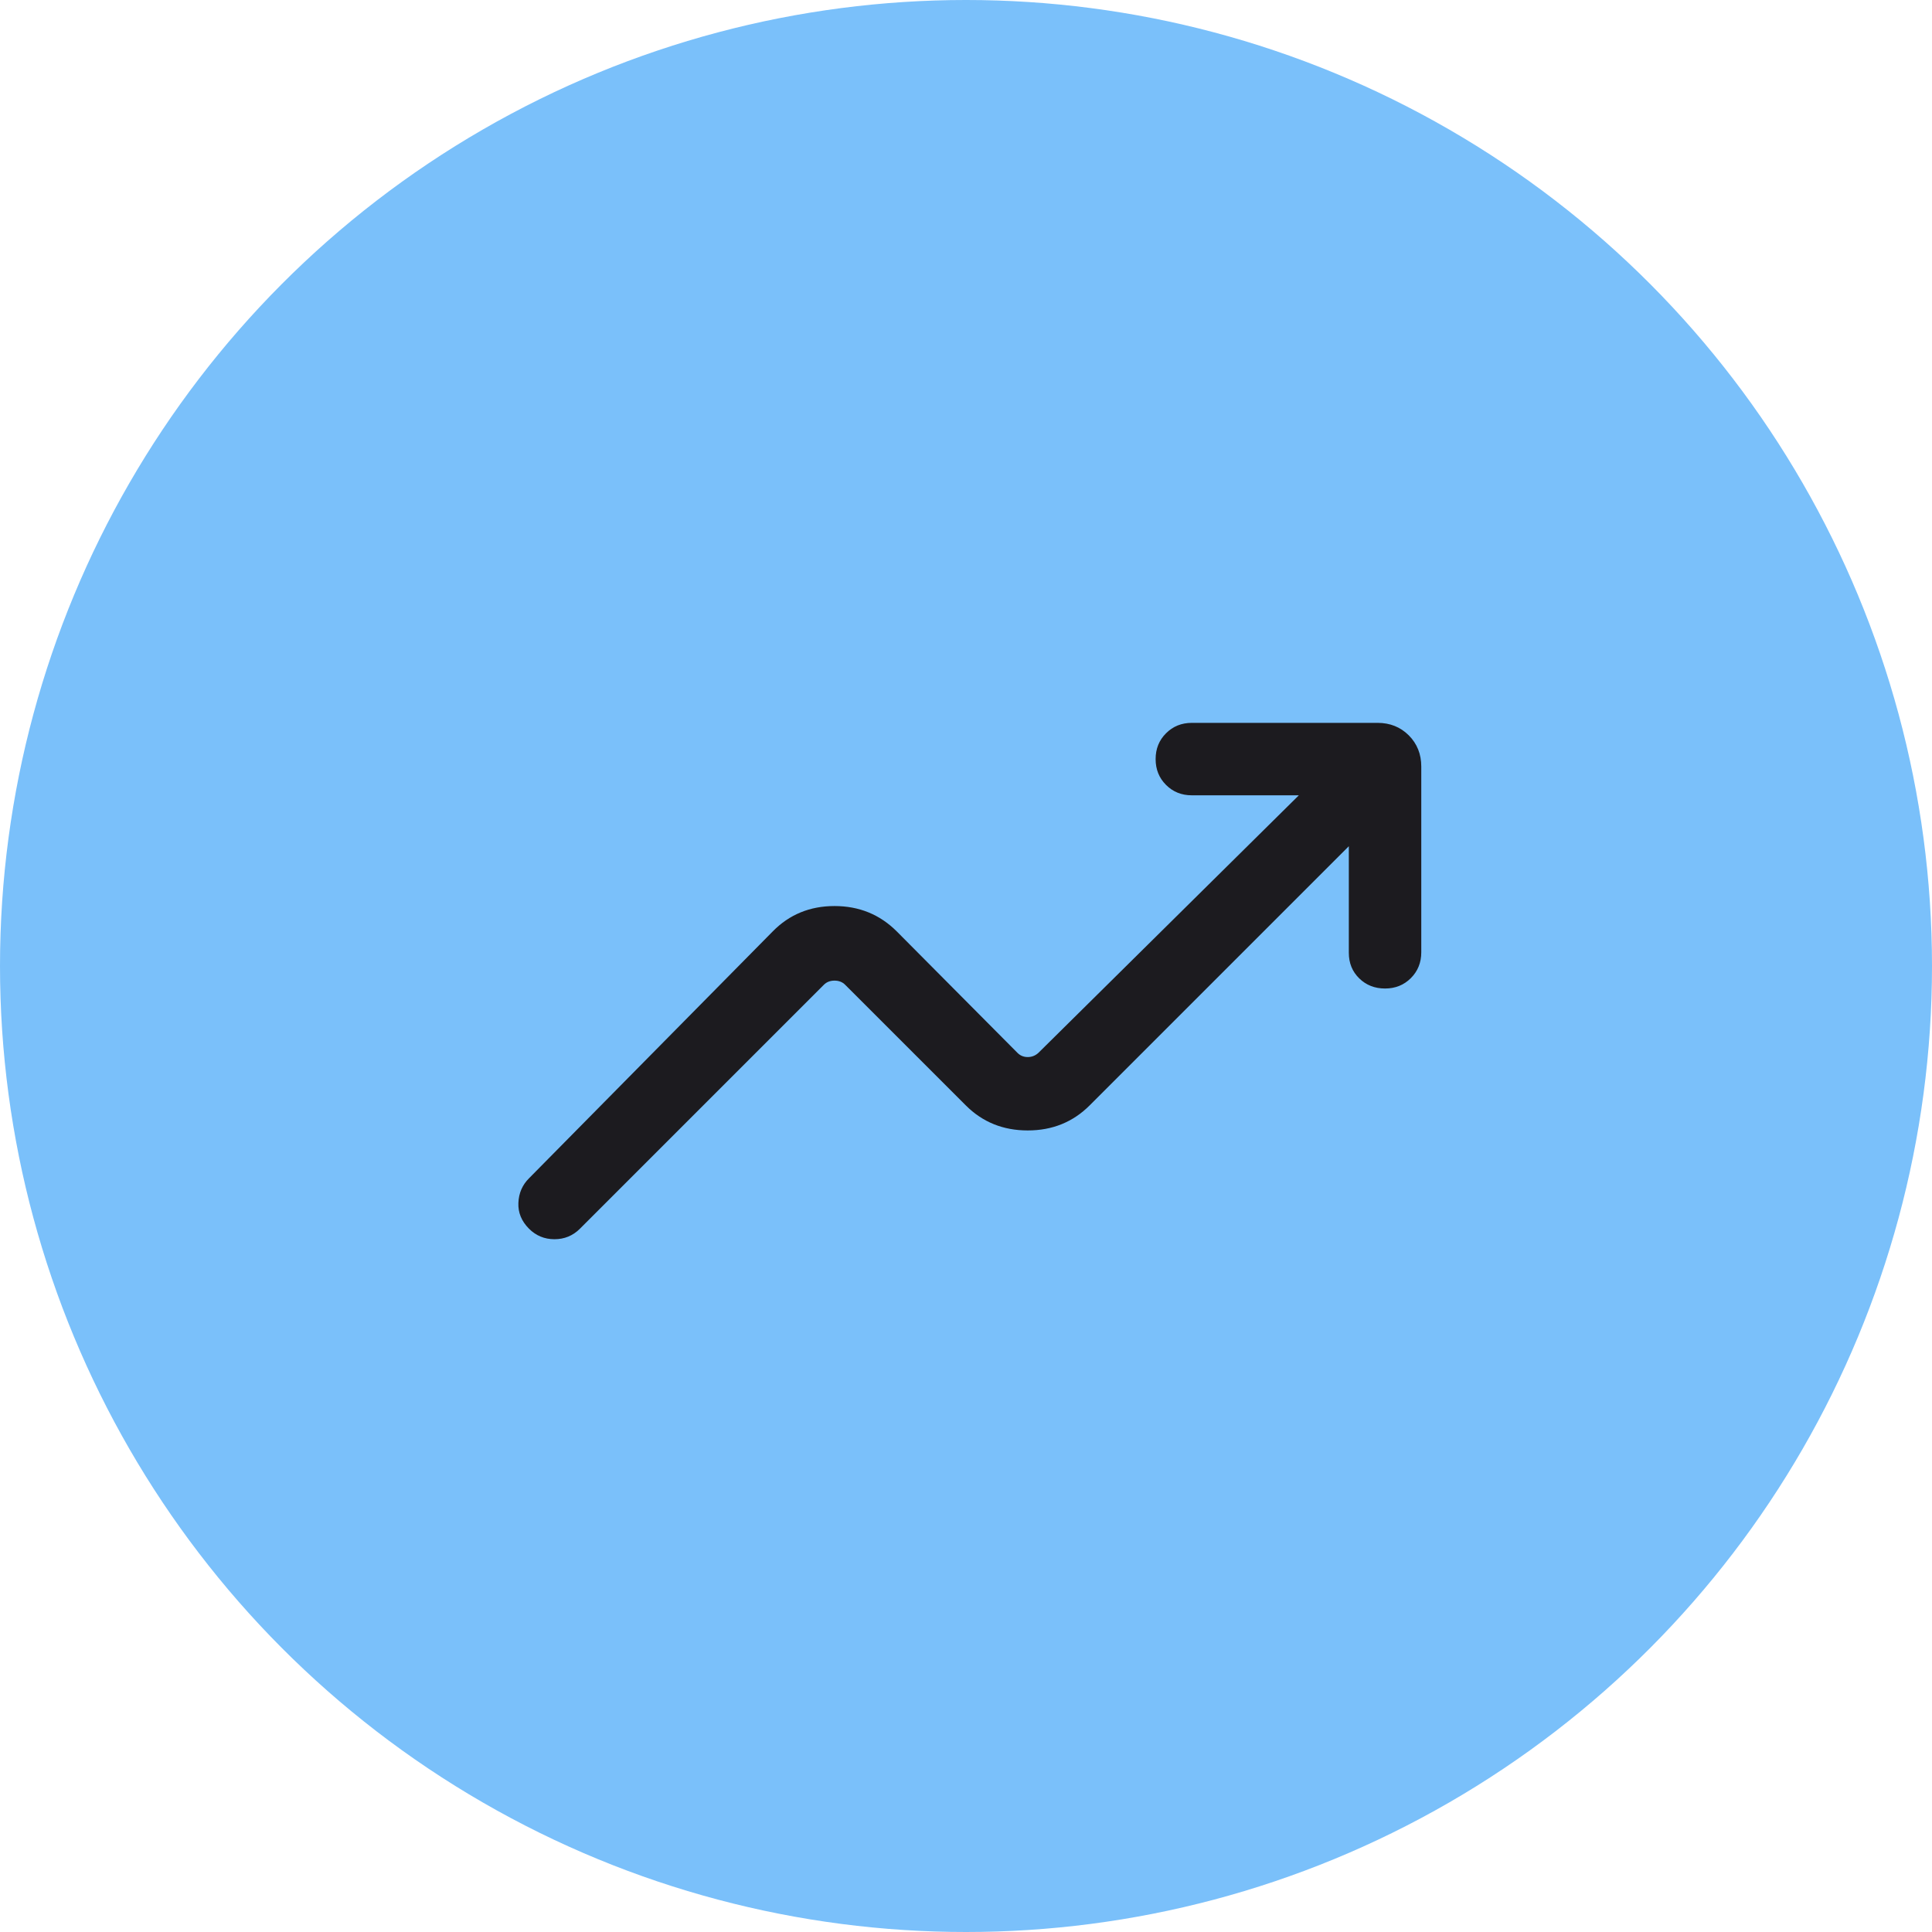
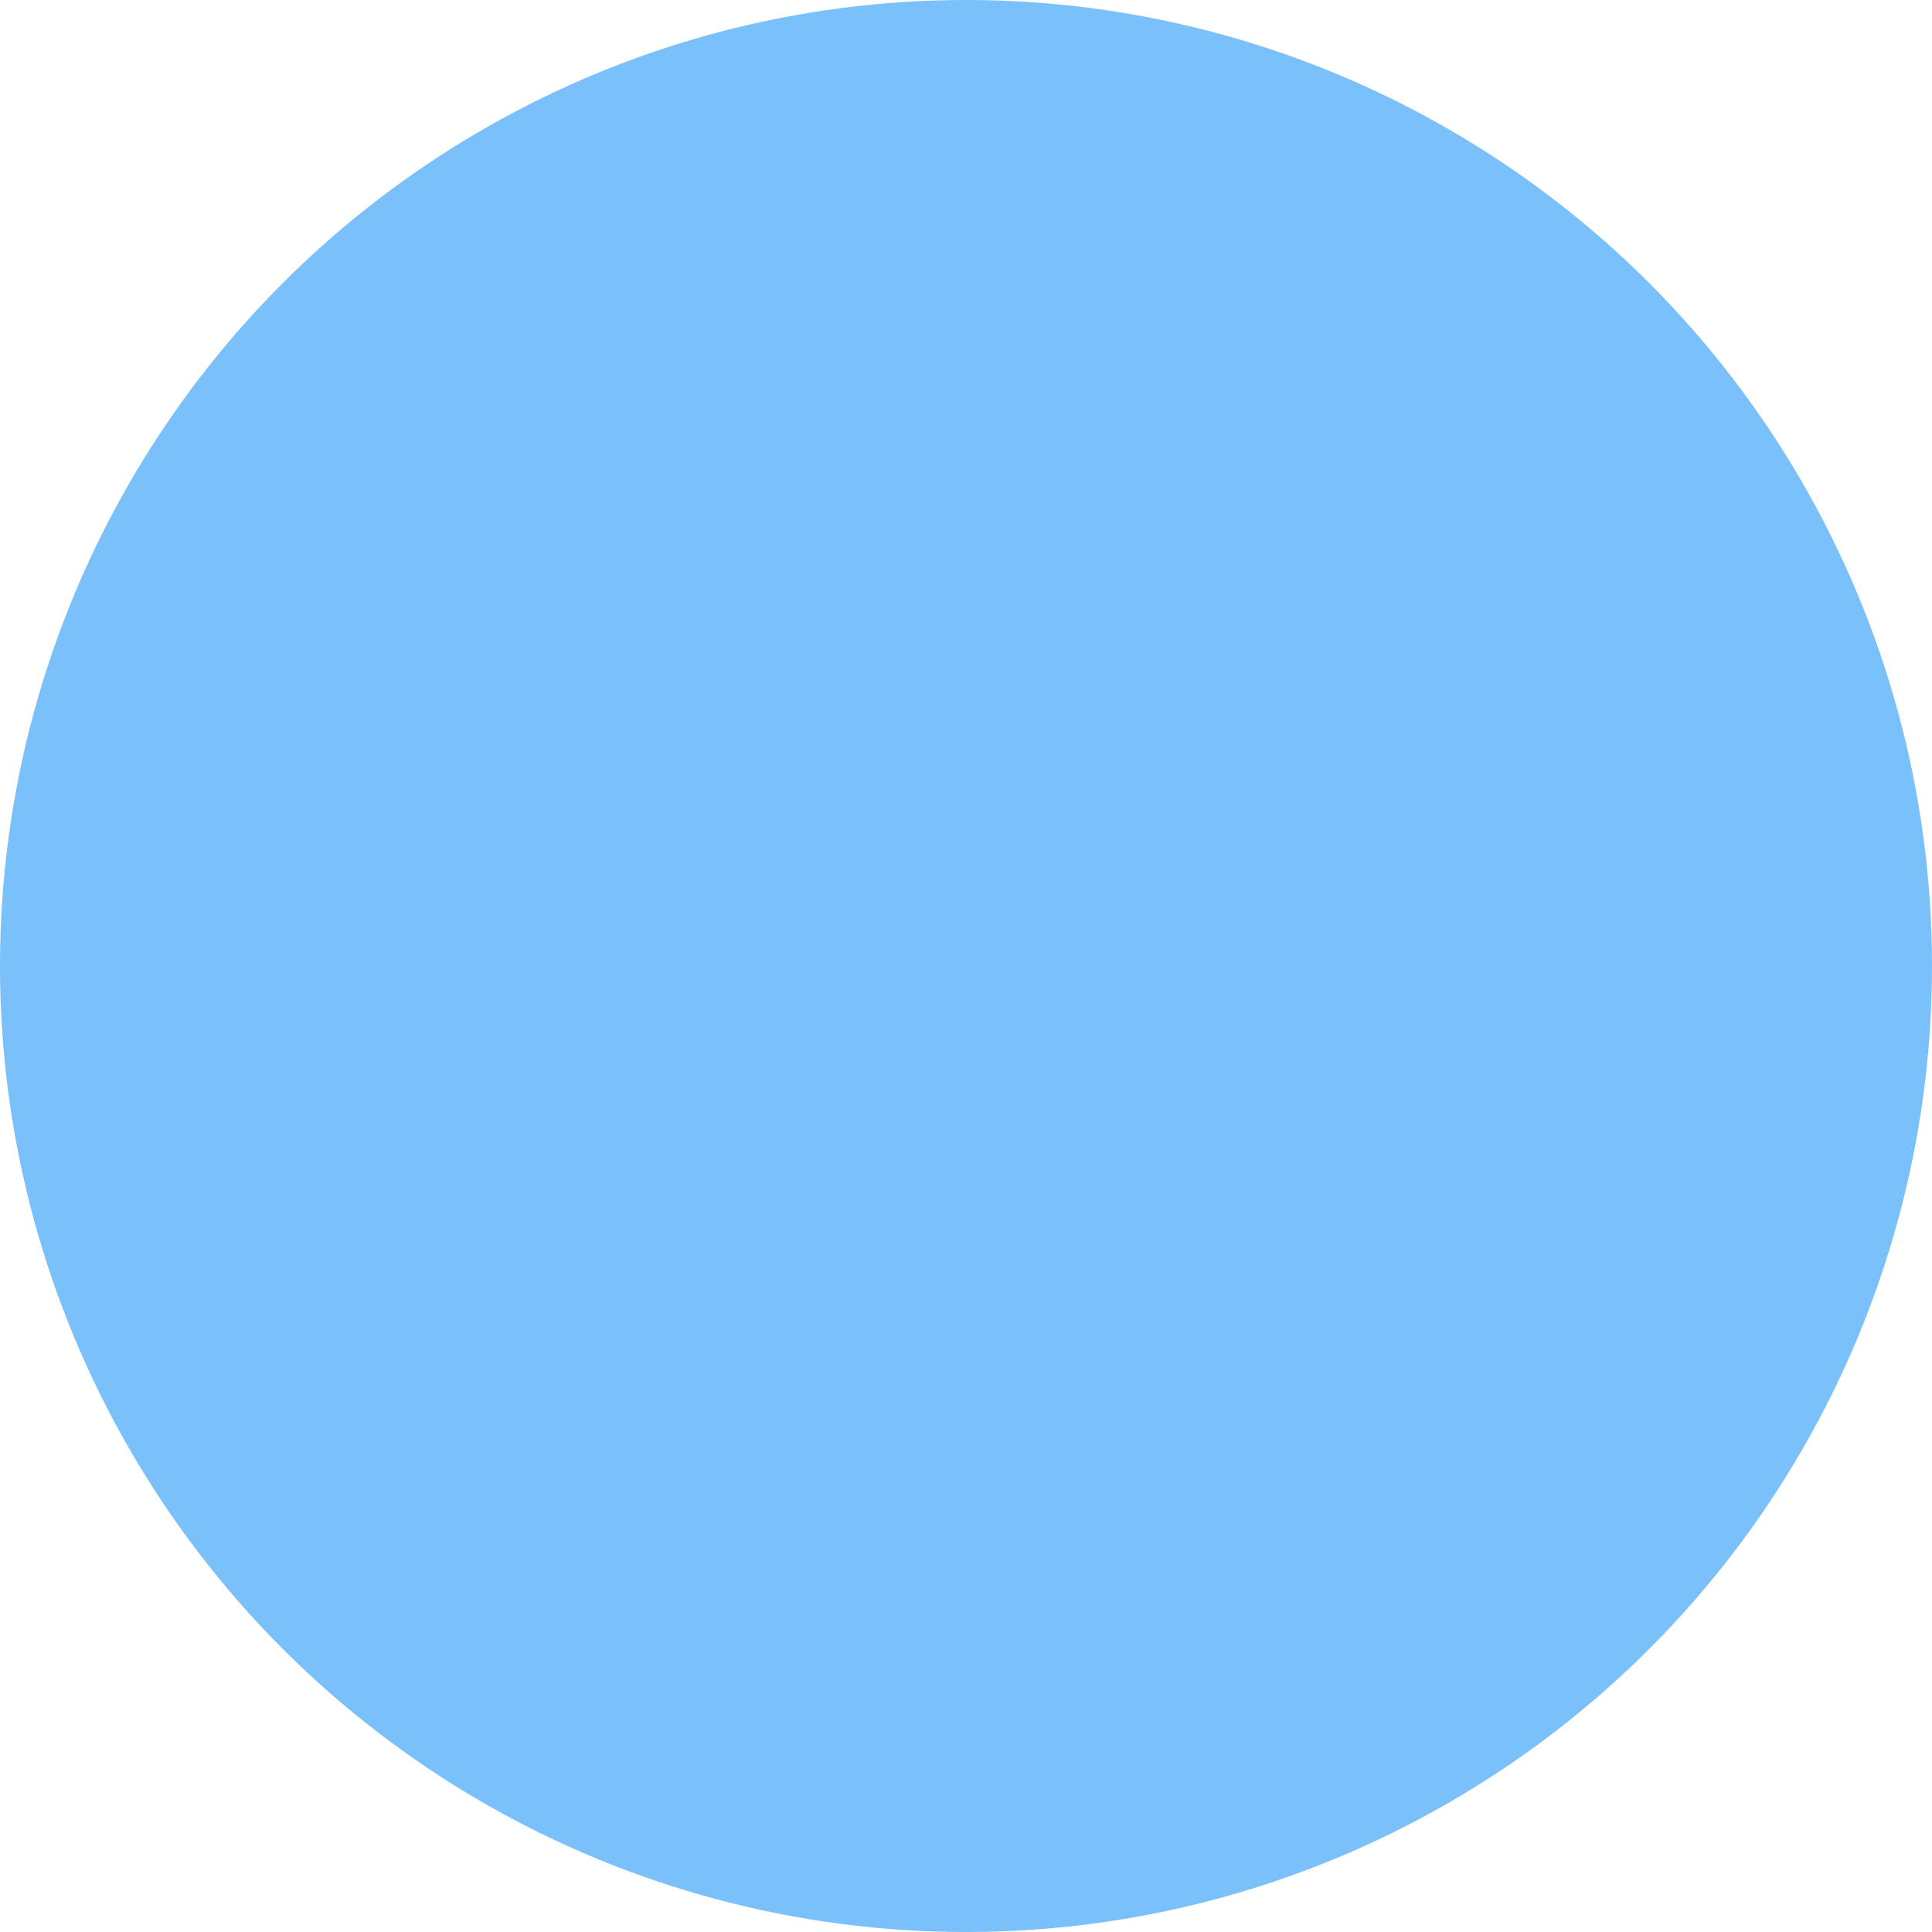
<svg xmlns="http://www.w3.org/2000/svg" fill="none" height="100%" overflow="visible" preserveAspectRatio="none" style="display: block;" viewBox="0 0 60 60" width="100%">
  <g id="Symbol/Circle40">
    <circle cx="30" cy="30" fill="#7AC0FA" id="Ellipse 2" r="30" />
-     <path d="M16.429 38.159C16.197 37.926 16.086 37.659 16.099 37.357C16.111 37.055 16.221 36.8 16.429 36.593L23.996 28.928C24.513 28.401 25.153 28.138 25.917 28.138C26.68 28.138 27.325 28.401 27.852 28.928L31.599 32.698C31.686 32.785 31.792 32.828 31.917 32.828C32.042 32.828 32.152 32.785 32.248 32.698L40.337 24.699H37.014C36.694 24.699 36.427 24.592 36.212 24.376C35.996 24.161 35.889 23.893 35.889 23.574C35.889 23.255 35.996 22.988 36.212 22.773C36.427 22.557 36.694 22.449 37.014 22.449H42.783C43.169 22.449 43.492 22.579 43.751 22.837C44.009 23.096 44.139 23.419 44.139 23.805V29.574C44.139 29.893 44.031 30.161 43.816 30.376C43.6 30.592 43.333 30.699 43.014 30.699C42.694 30.699 42.427 30.594 42.212 30.384C41.996 30.173 41.889 29.908 41.889 29.589V26.28L33.838 34.331C33.32 34.848 32.68 35.107 31.917 35.107C31.153 35.107 30.513 34.848 29.996 34.331L26.248 30.584C26.162 30.497 26.051 30.454 25.917 30.454C25.782 30.454 25.671 30.497 25.585 30.584L18.01 38.159C17.793 38.376 17.529 38.485 17.219 38.485C16.91 38.485 16.646 38.376 16.429 38.159Z" fill="#1C1B1F" id="trending_up" />
  </g>
</svg>